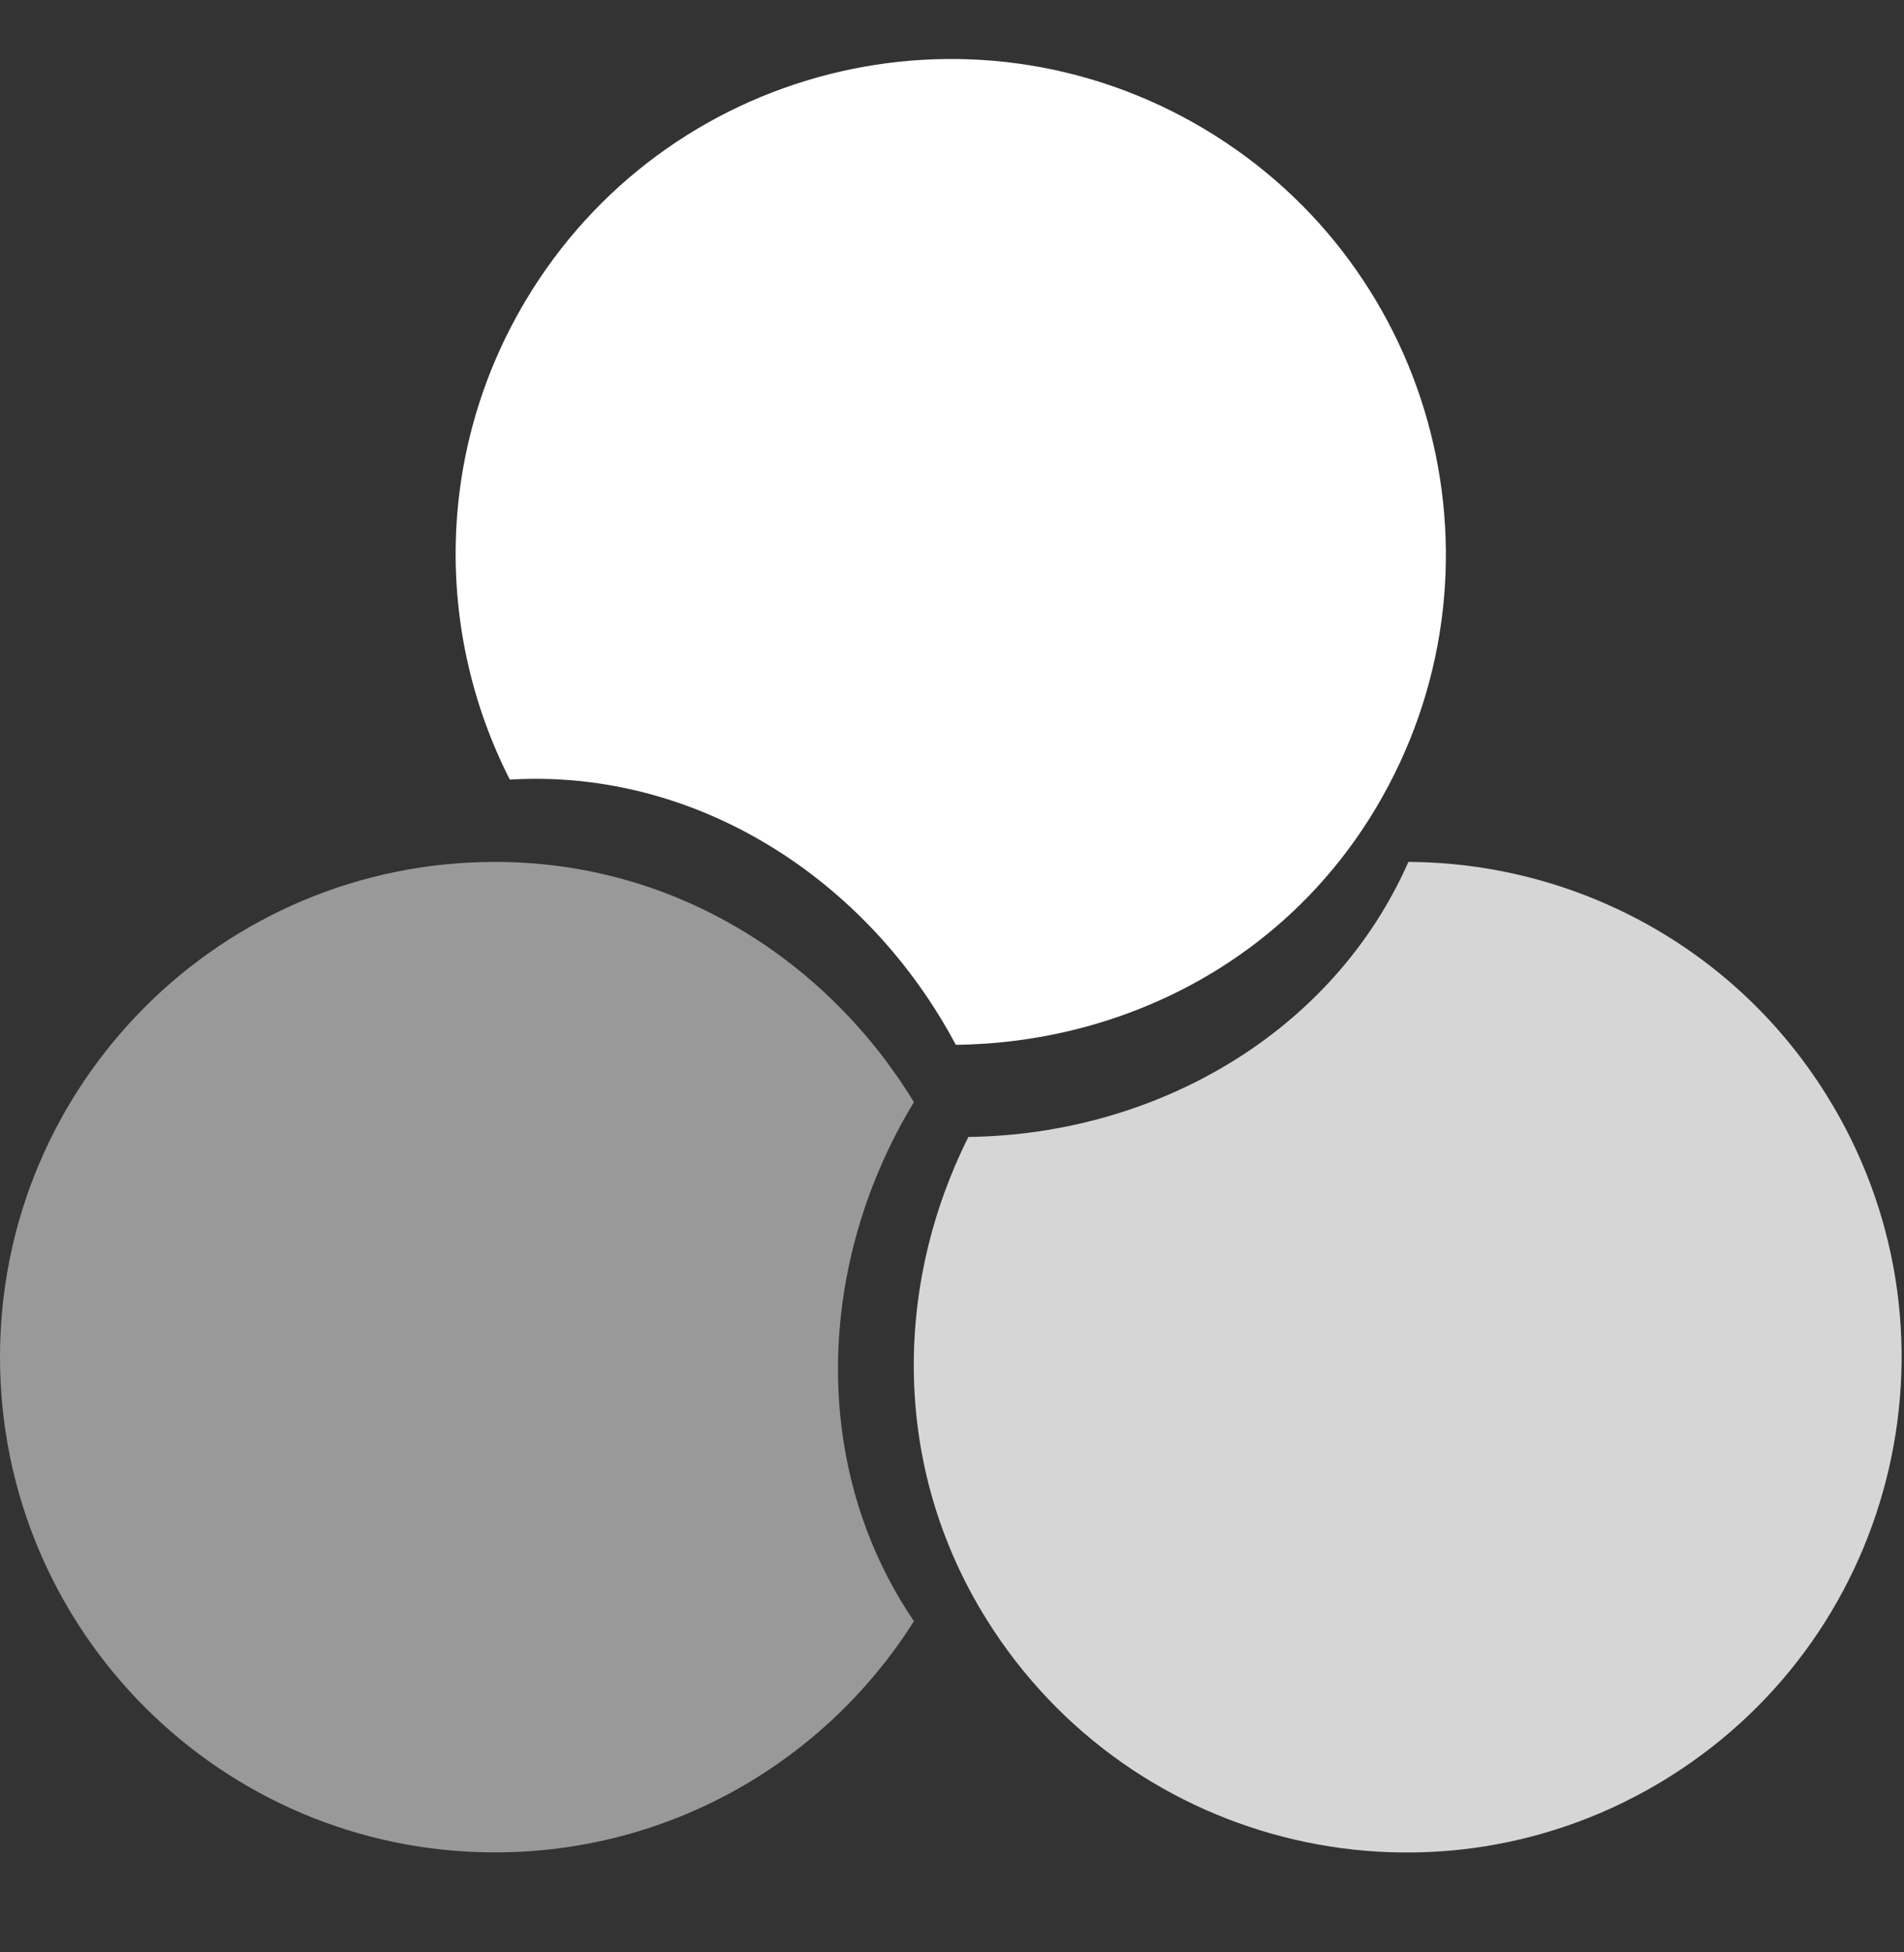
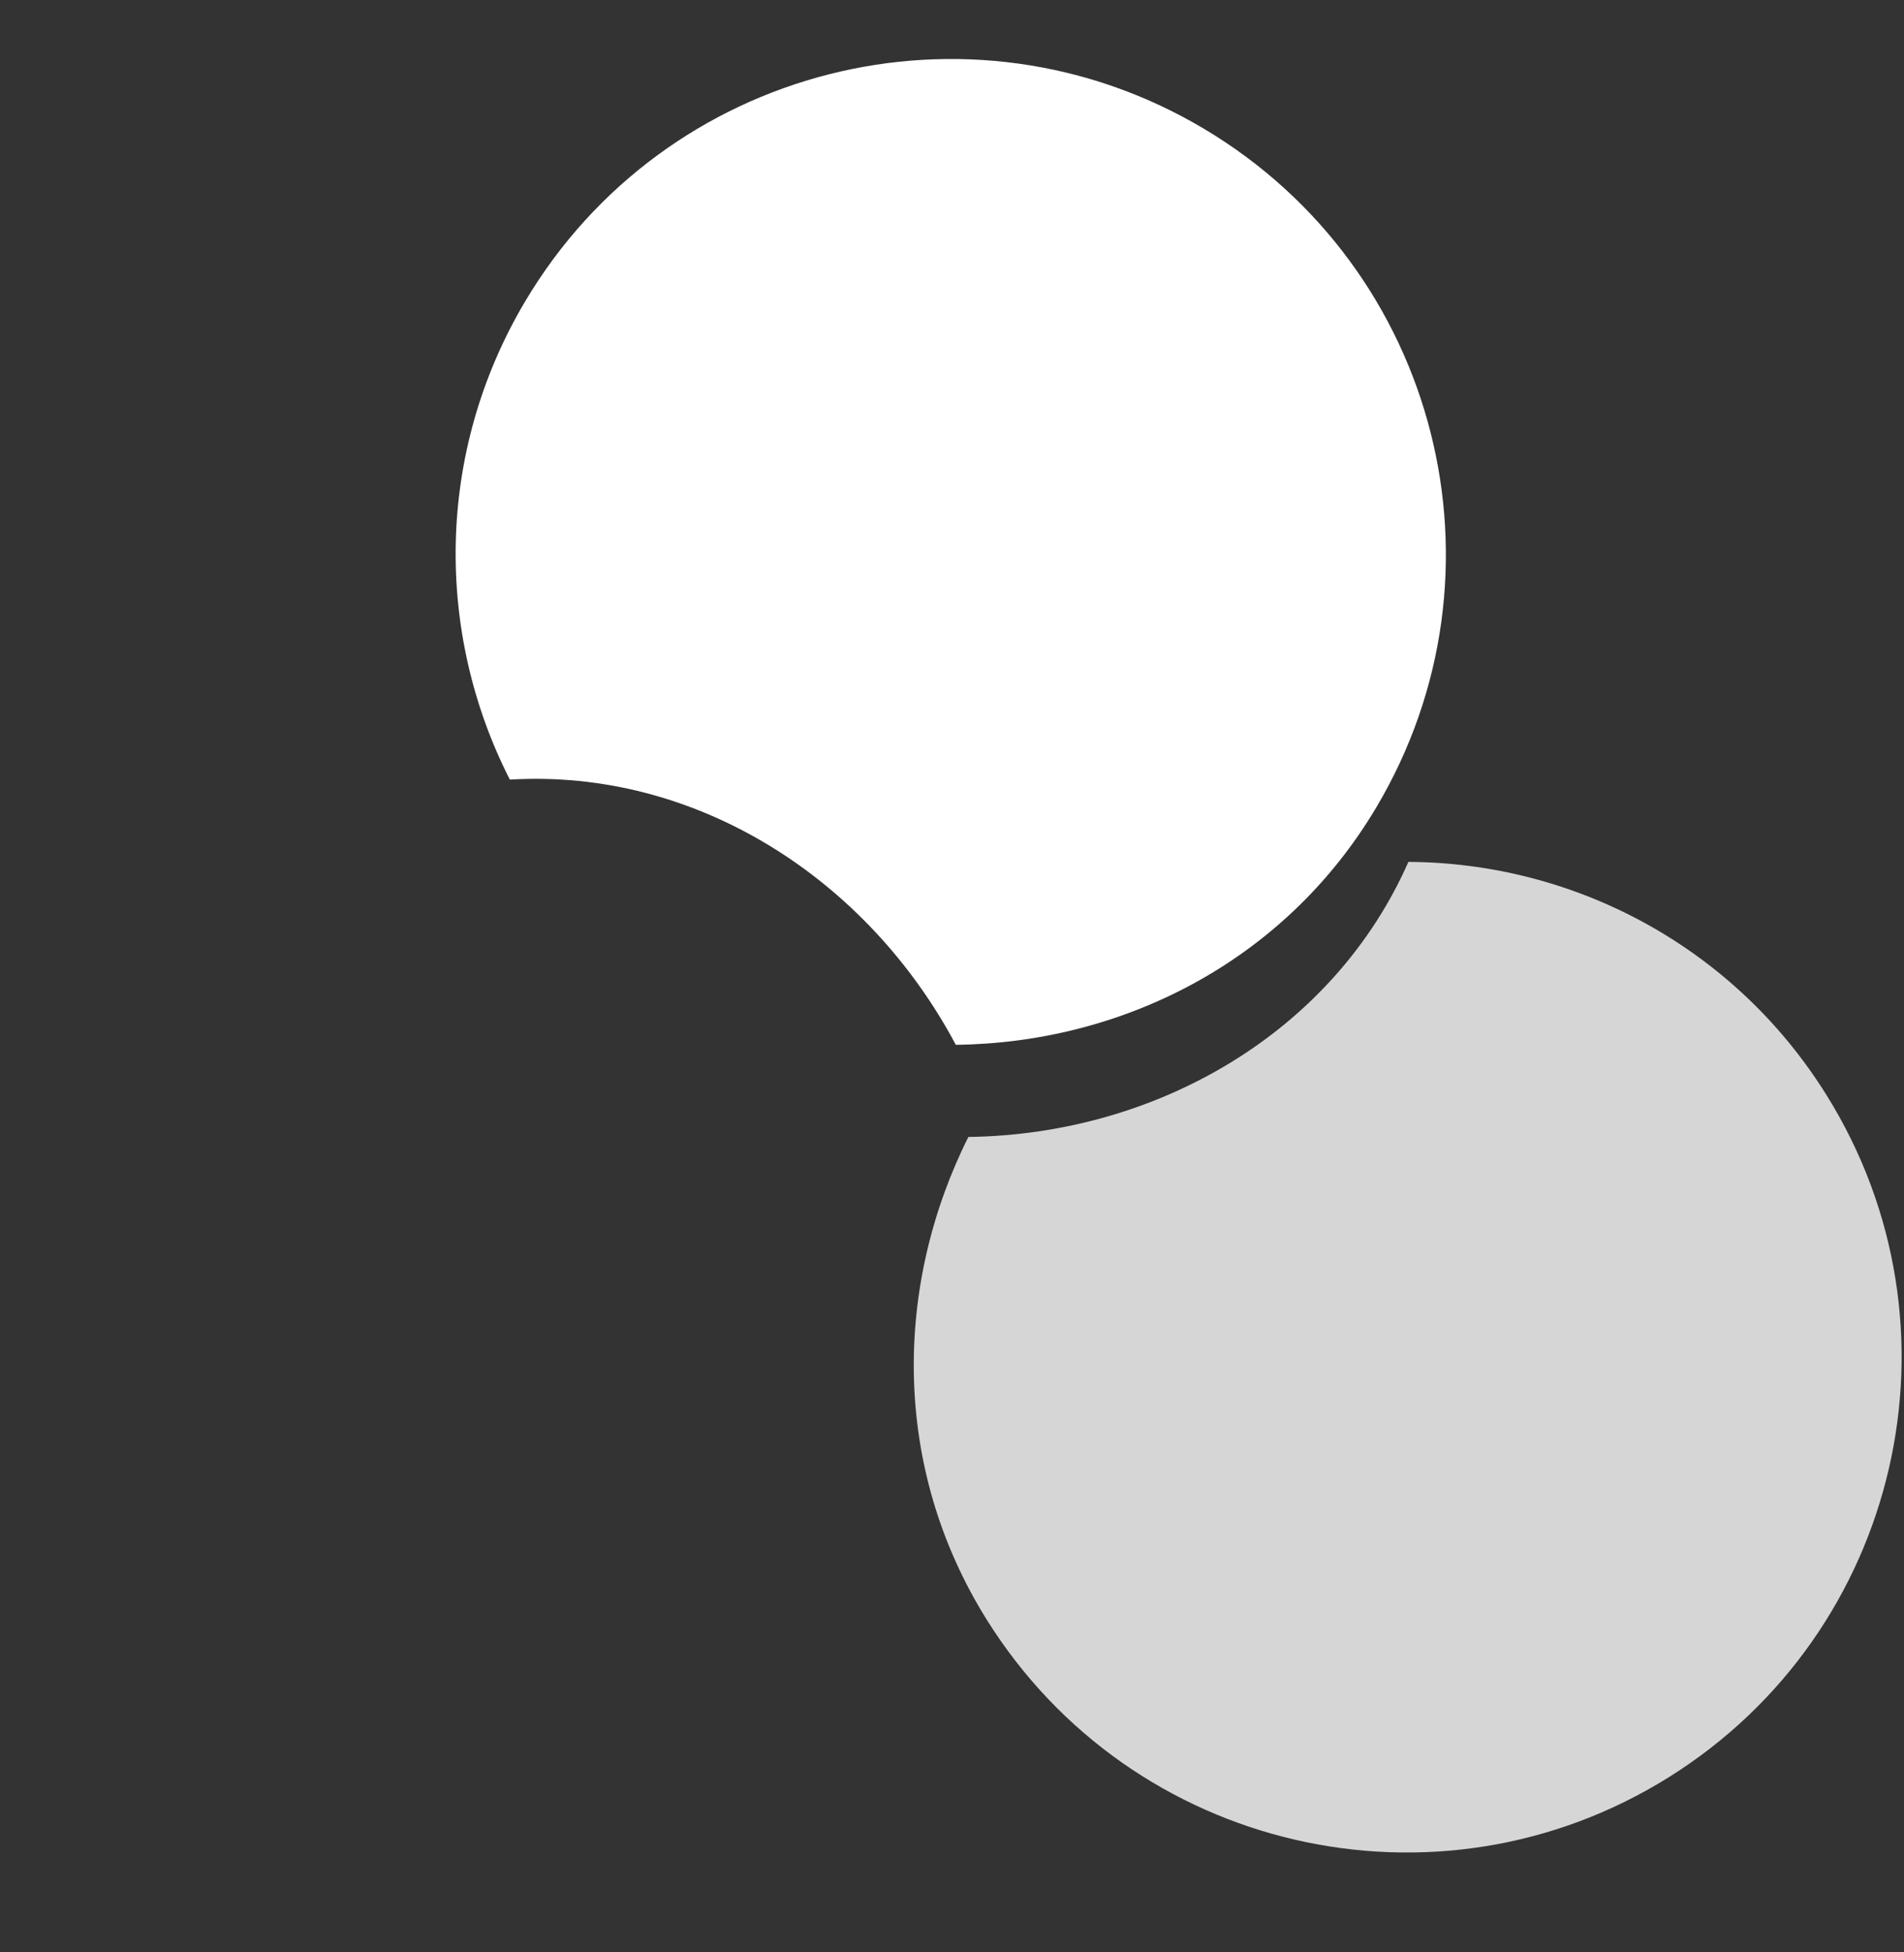
<svg xmlns="http://www.w3.org/2000/svg" width="40" height="41" viewBox="0 0 40 41" fill="none">
  <rect x="0" y="0" width="40" height="41" fill="#333333" stroke="none" />
-   <path opacity="0.5" d="M19.2 34.045C17.358 36.962 14.105 38.9 10.4 38.9C4.656 38.9 0 34.244 0 28.5C0 22.756 4.656 18.1 10.4 18.1C14.209 18.1 17.402 20.198 19.2 23.145C17.148 26.526 16.999 30.805 19.2 34.045Z" fill="white" />
  <path opacity="0.8" d="M29.588 18.1C33.038 18.116 36.405 19.848 38.368 22.99C41.412 27.861 39.931 34.277 35.06 37.321C30.189 40.365 23.773 38.883 20.729 34.012C18.71 30.782 18.797 26.963 20.344 23.876C24.299 23.824 28.006 21.684 29.588 18.1Z" fill="white" />
  <path d="M10.711 16.372C9.144 13.298 9.141 9.512 11.034 6.327C13.969 1.389 20.351 -0.234 25.288 2.701C30.225 5.636 31.849 12.018 28.914 16.955C26.967 20.229 23.533 21.902 20.08 21.941C18.222 18.45 14.621 16.135 10.711 16.372Z" fill="white" />
</svg>